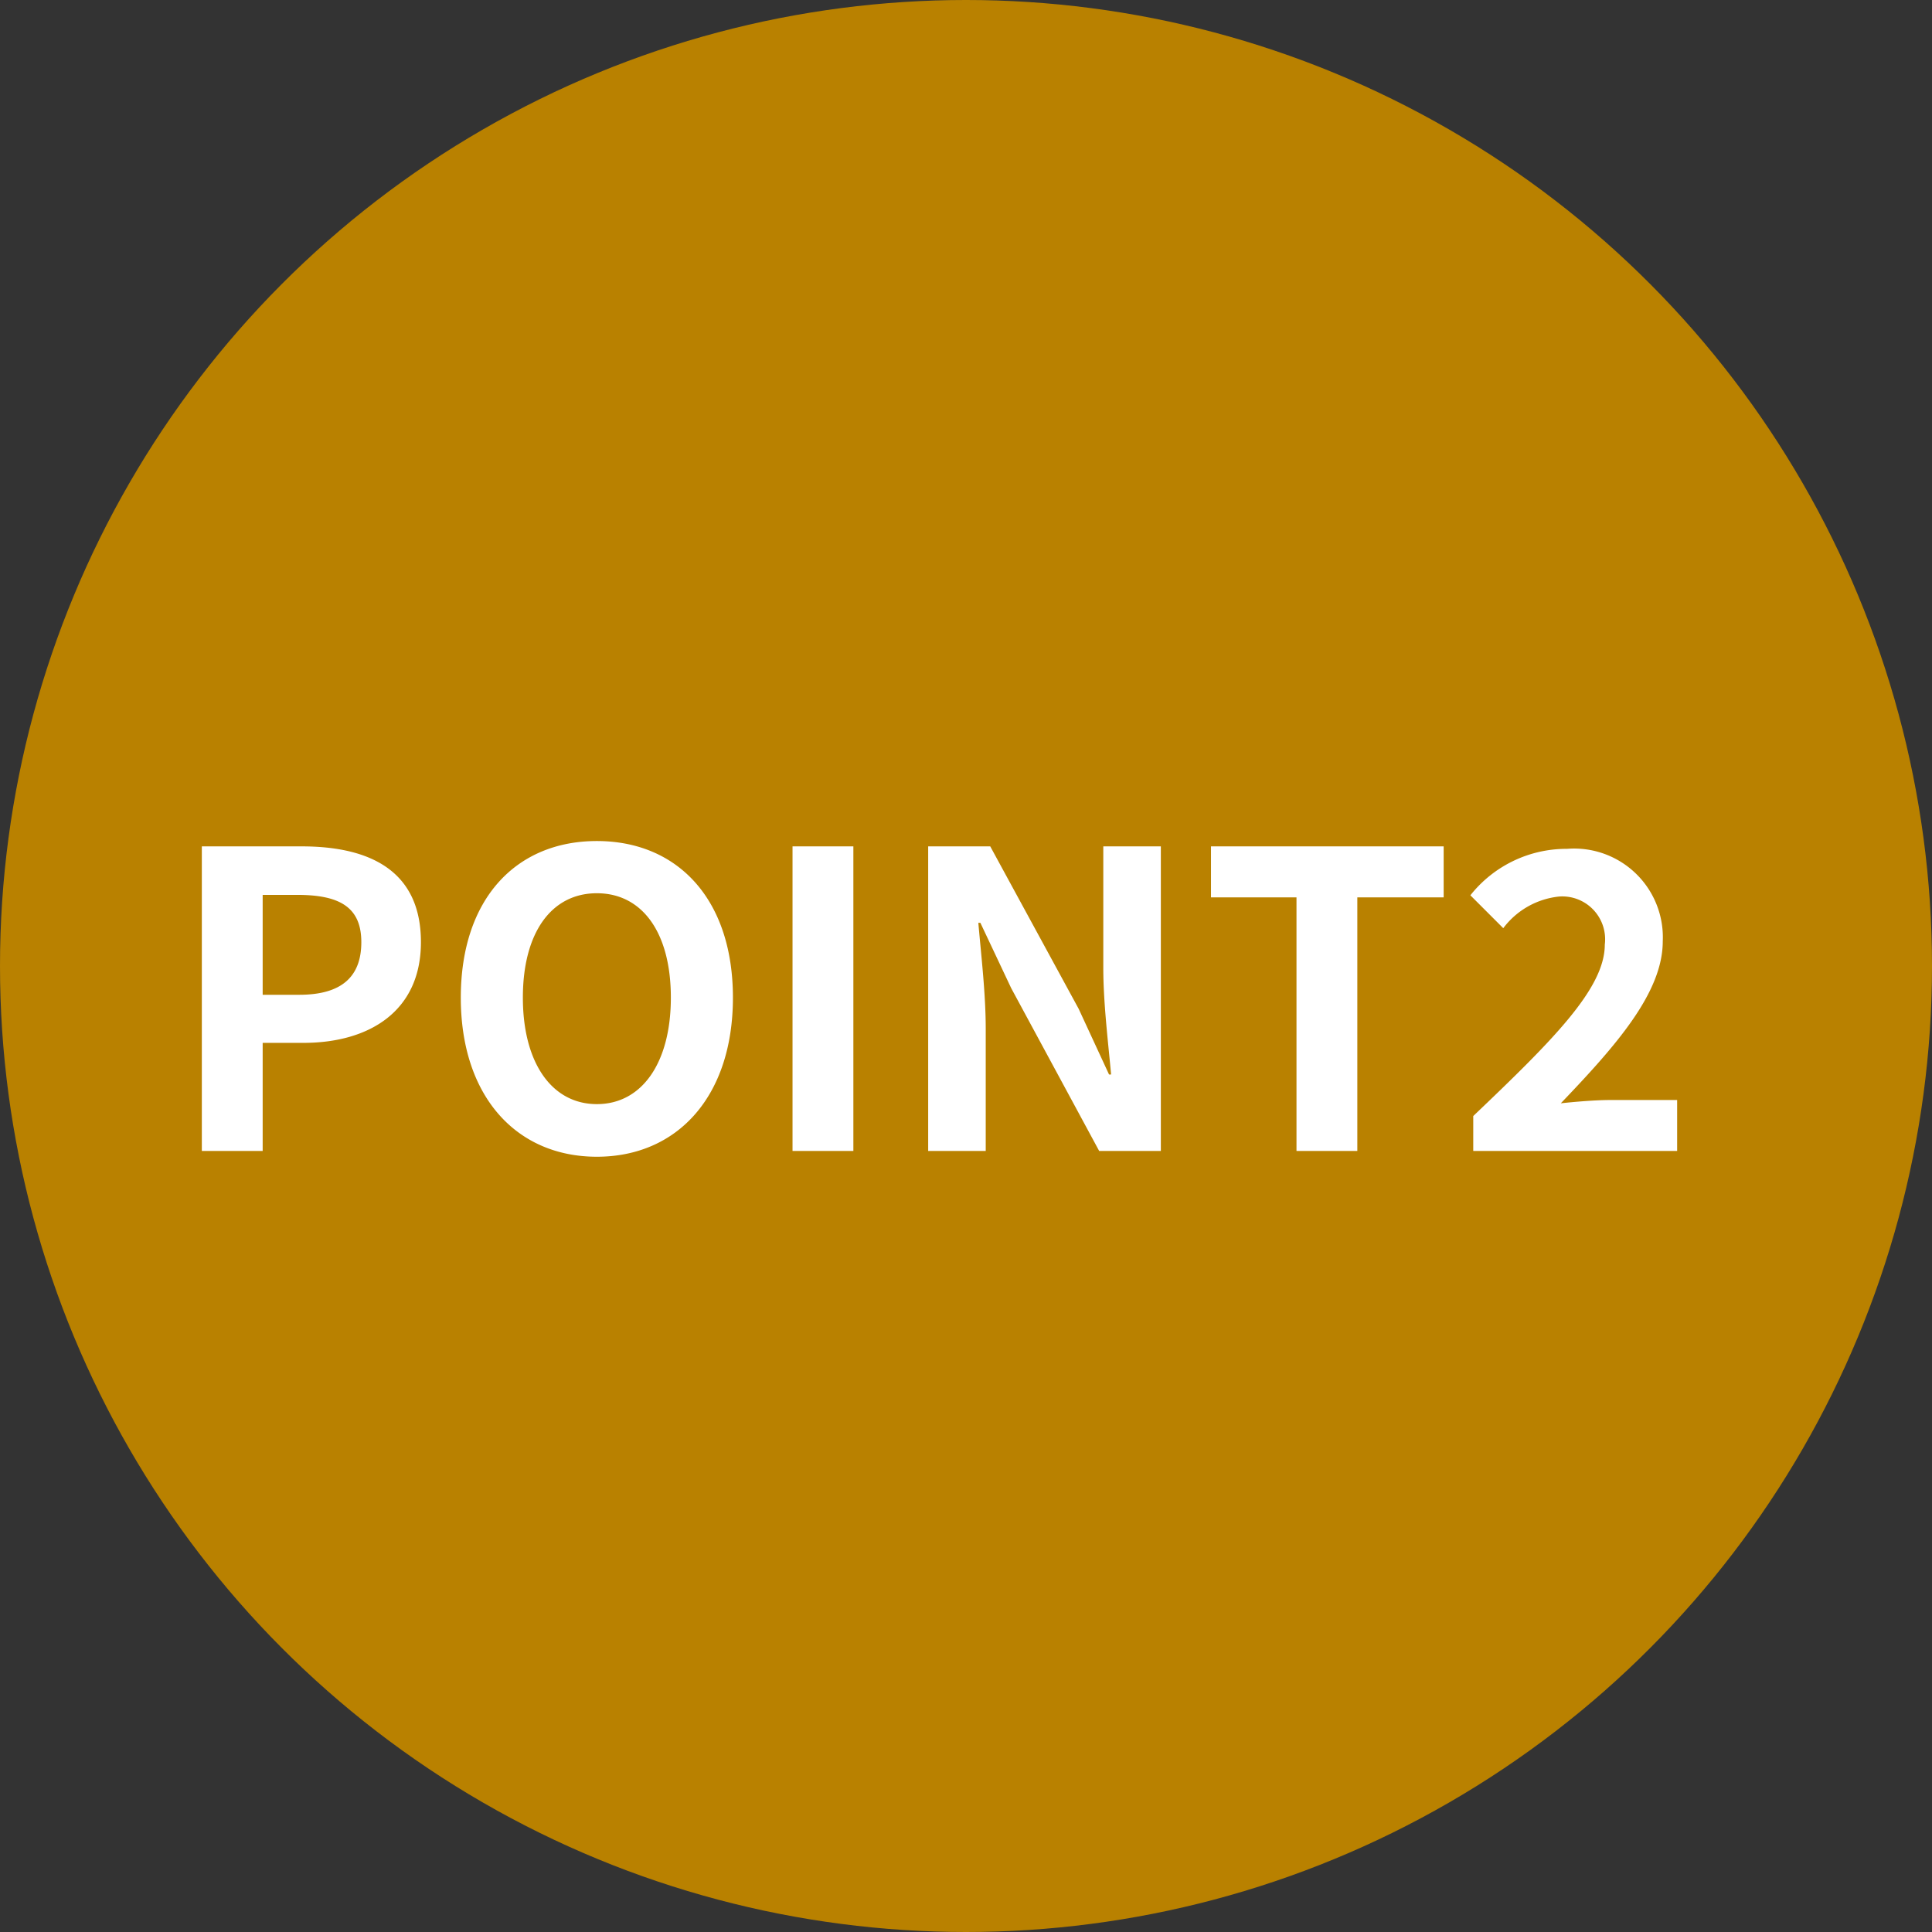
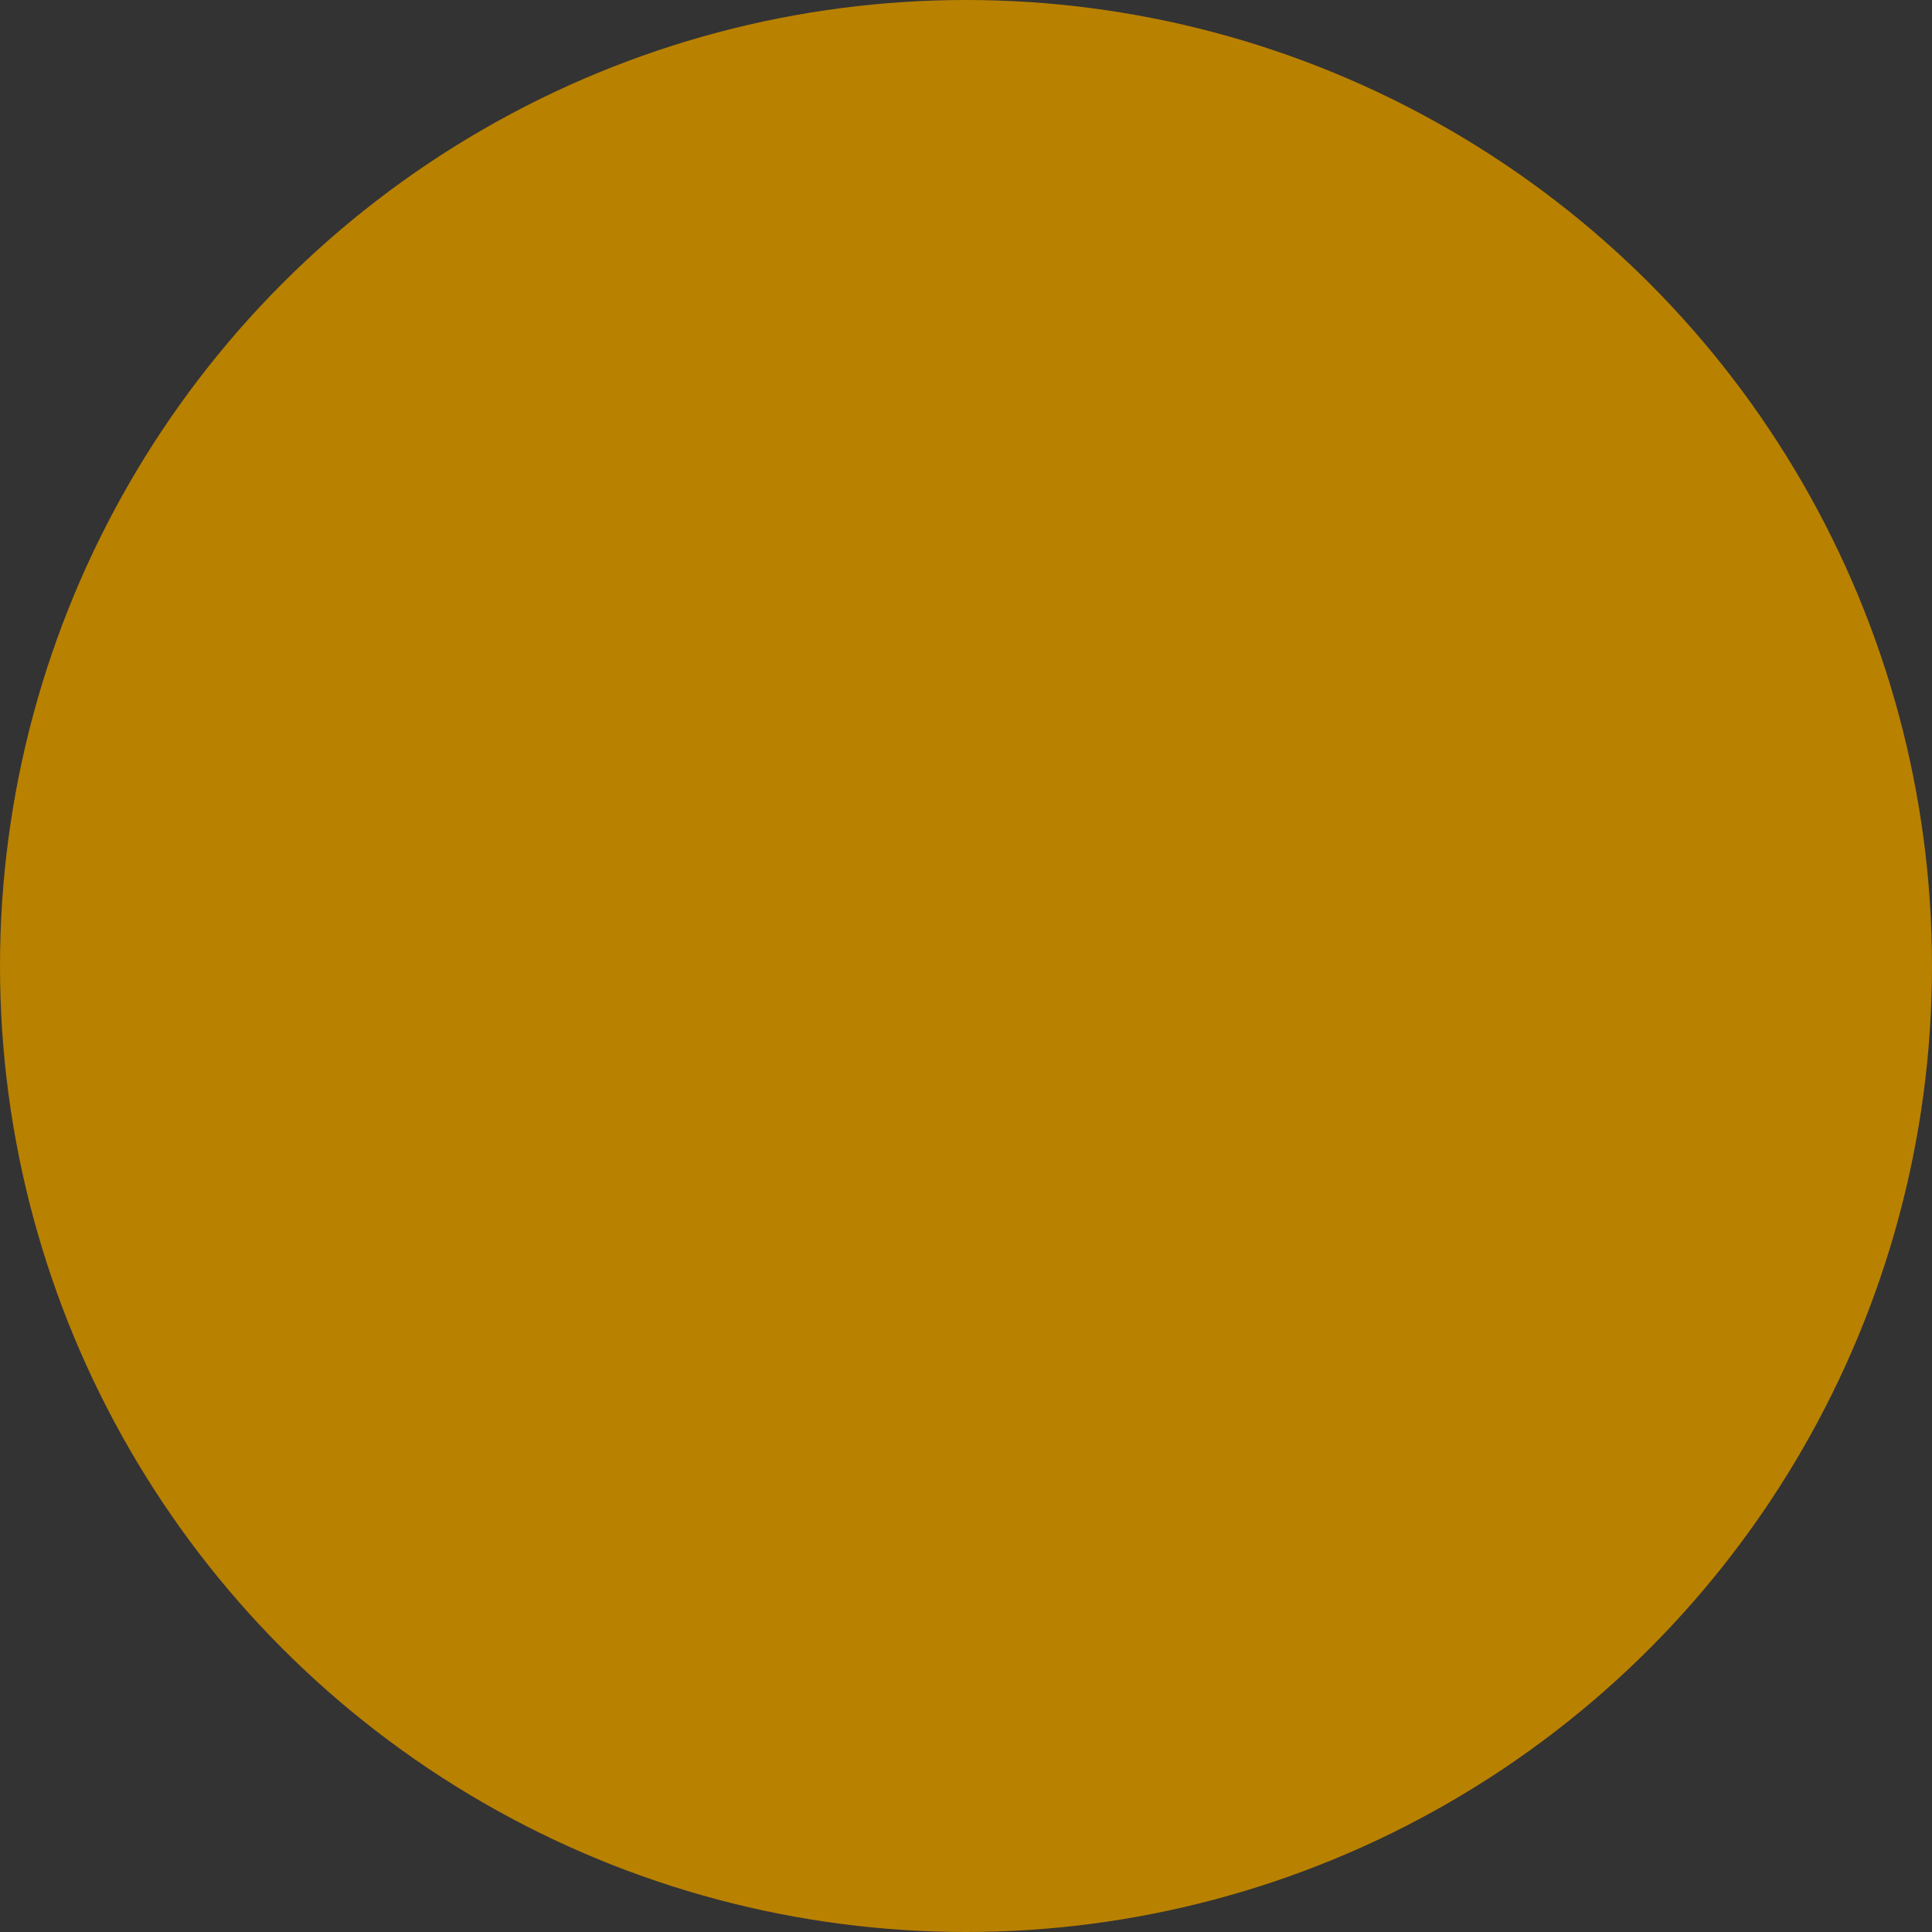
<svg xmlns="http://www.w3.org/2000/svg" width="94" height="94" viewBox="0 0 94 94">
  <rect x="0" y="0" width="94" height="94" fill="#333333" stroke="none" />
  <g id="グループ_540" data-name="グループ 540" transform="translate(-913 -4087)">
    <circle id="楕円形_91" data-name="楕円形 91" cx="47" cy="47" r="47" transform="translate(913 4087)" fill="#b98100" />
-     <path id="パス_39730" data-name="パス 39730" d="M1.82,0H4.78V-5.26H6.76c3.18,0,5.72-1.52,5.72-4.9,0-3.5-2.52-4.66-5.8-4.66H1.82ZM4.78-7.6v-4.86H6.46c2.04,0,3.12.58,3.12,2.3,0,1.7-.98,2.56-3.02,2.56ZM21.04.28c3.92,0,6.62-2.94,6.62-7.74s-2.7-7.62-6.62-7.62-6.62,2.8-6.62,7.62C14.42-2.66,17.12.28,21.04.28Zm0-2.56c-2.2,0-3.6-2.02-3.6-5.18,0-3.18,1.4-5.08,3.6-5.08s3.6,1.9,3.6,5.08C24.64-4.3,23.24-2.28,21.04-2.28ZM30.56,0h2.96V-14.82H30.56Zm6.6,0h2.8V-5.94c0-1.7-.22-3.56-.36-5.16h.1l1.5,3.18L45.48,0h3V-14.82h-2.8V-8.9c0,1.68.24,3.64.38,5.18h-.1l-1.48-3.2-4.3-7.9H37.16ZM55.08,0h2.96V-12.34h4.2v-2.48H50.92v2.48h4.16Zm8.6,0H73.6V-2.48H70.36c-.7,0-1.68.08-2.42.16,2.64-2.76,4.96-5.36,4.96-7.88a4.316,4.316,0,0,0-4.66-4.5,5.96,5.96,0,0,0-4.7,2.26l1.6,1.6a3.9,3.9,0,0,1,2.72-1.54,2.085,2.085,0,0,1,2.22,2.34c0,2.14-2.54,4.66-6.4,8.34Z" transform="translate(921 4143)" fill="#fff" />
  </g>
</svg>